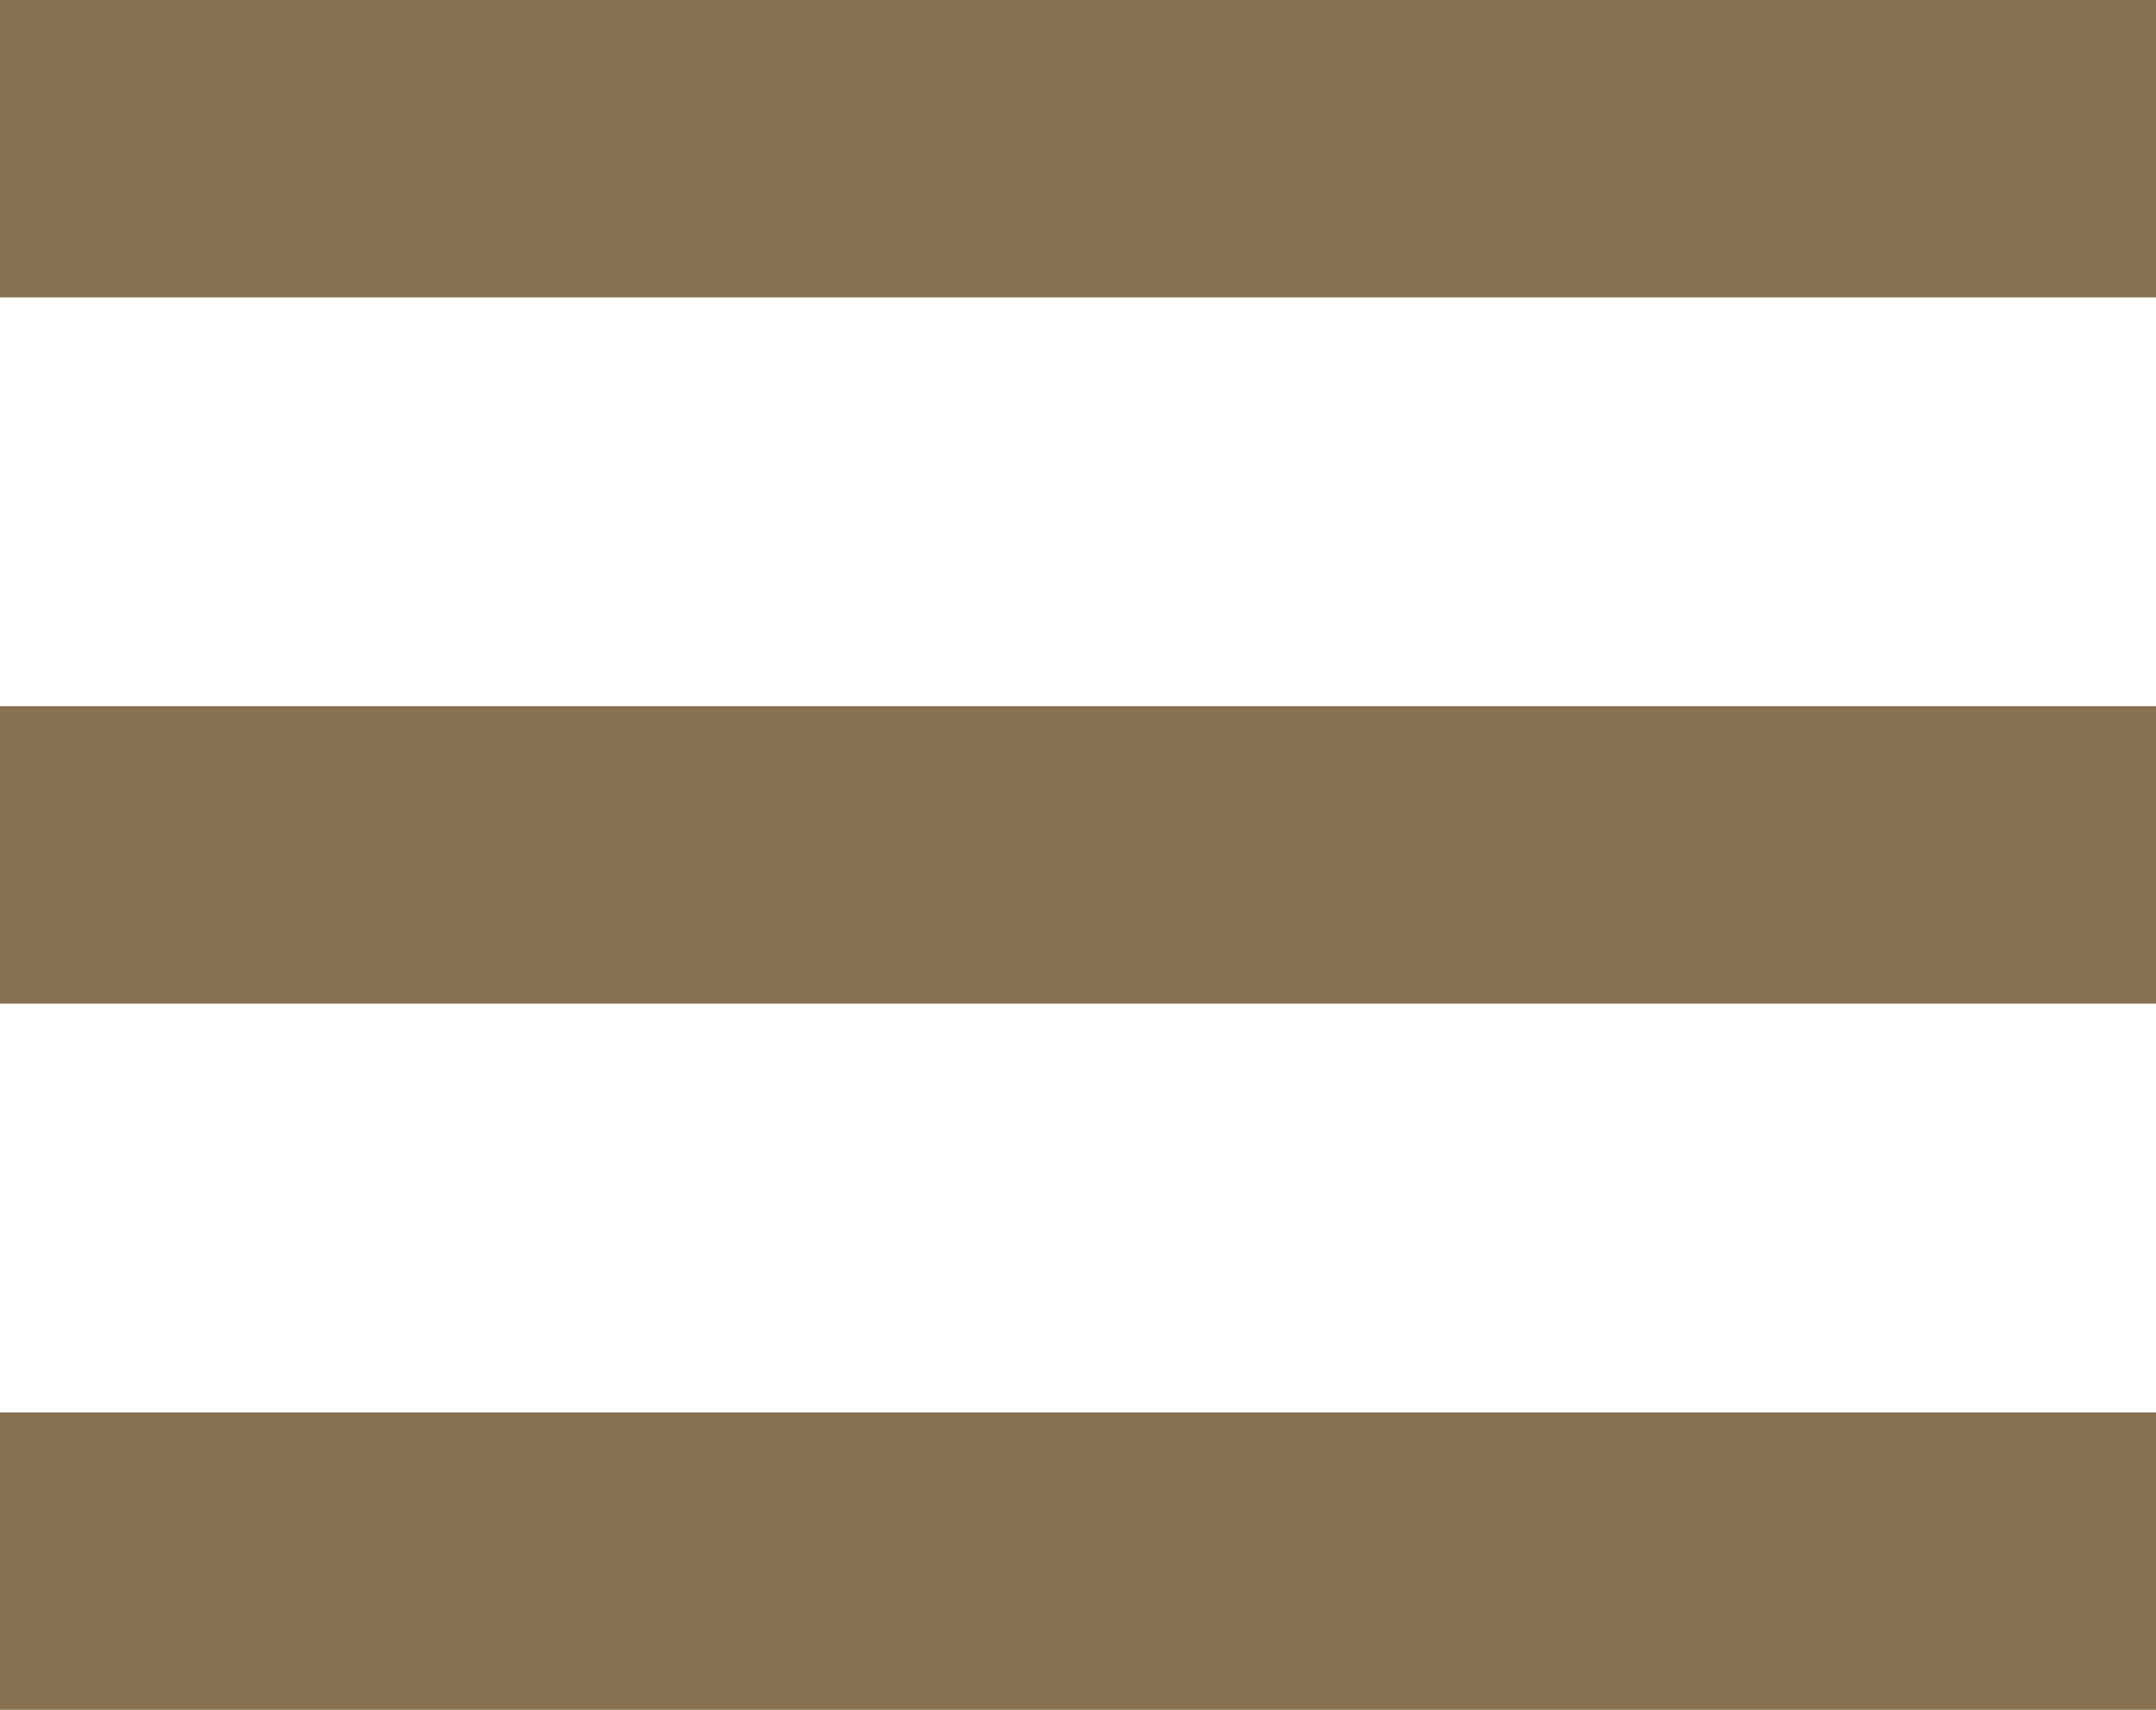
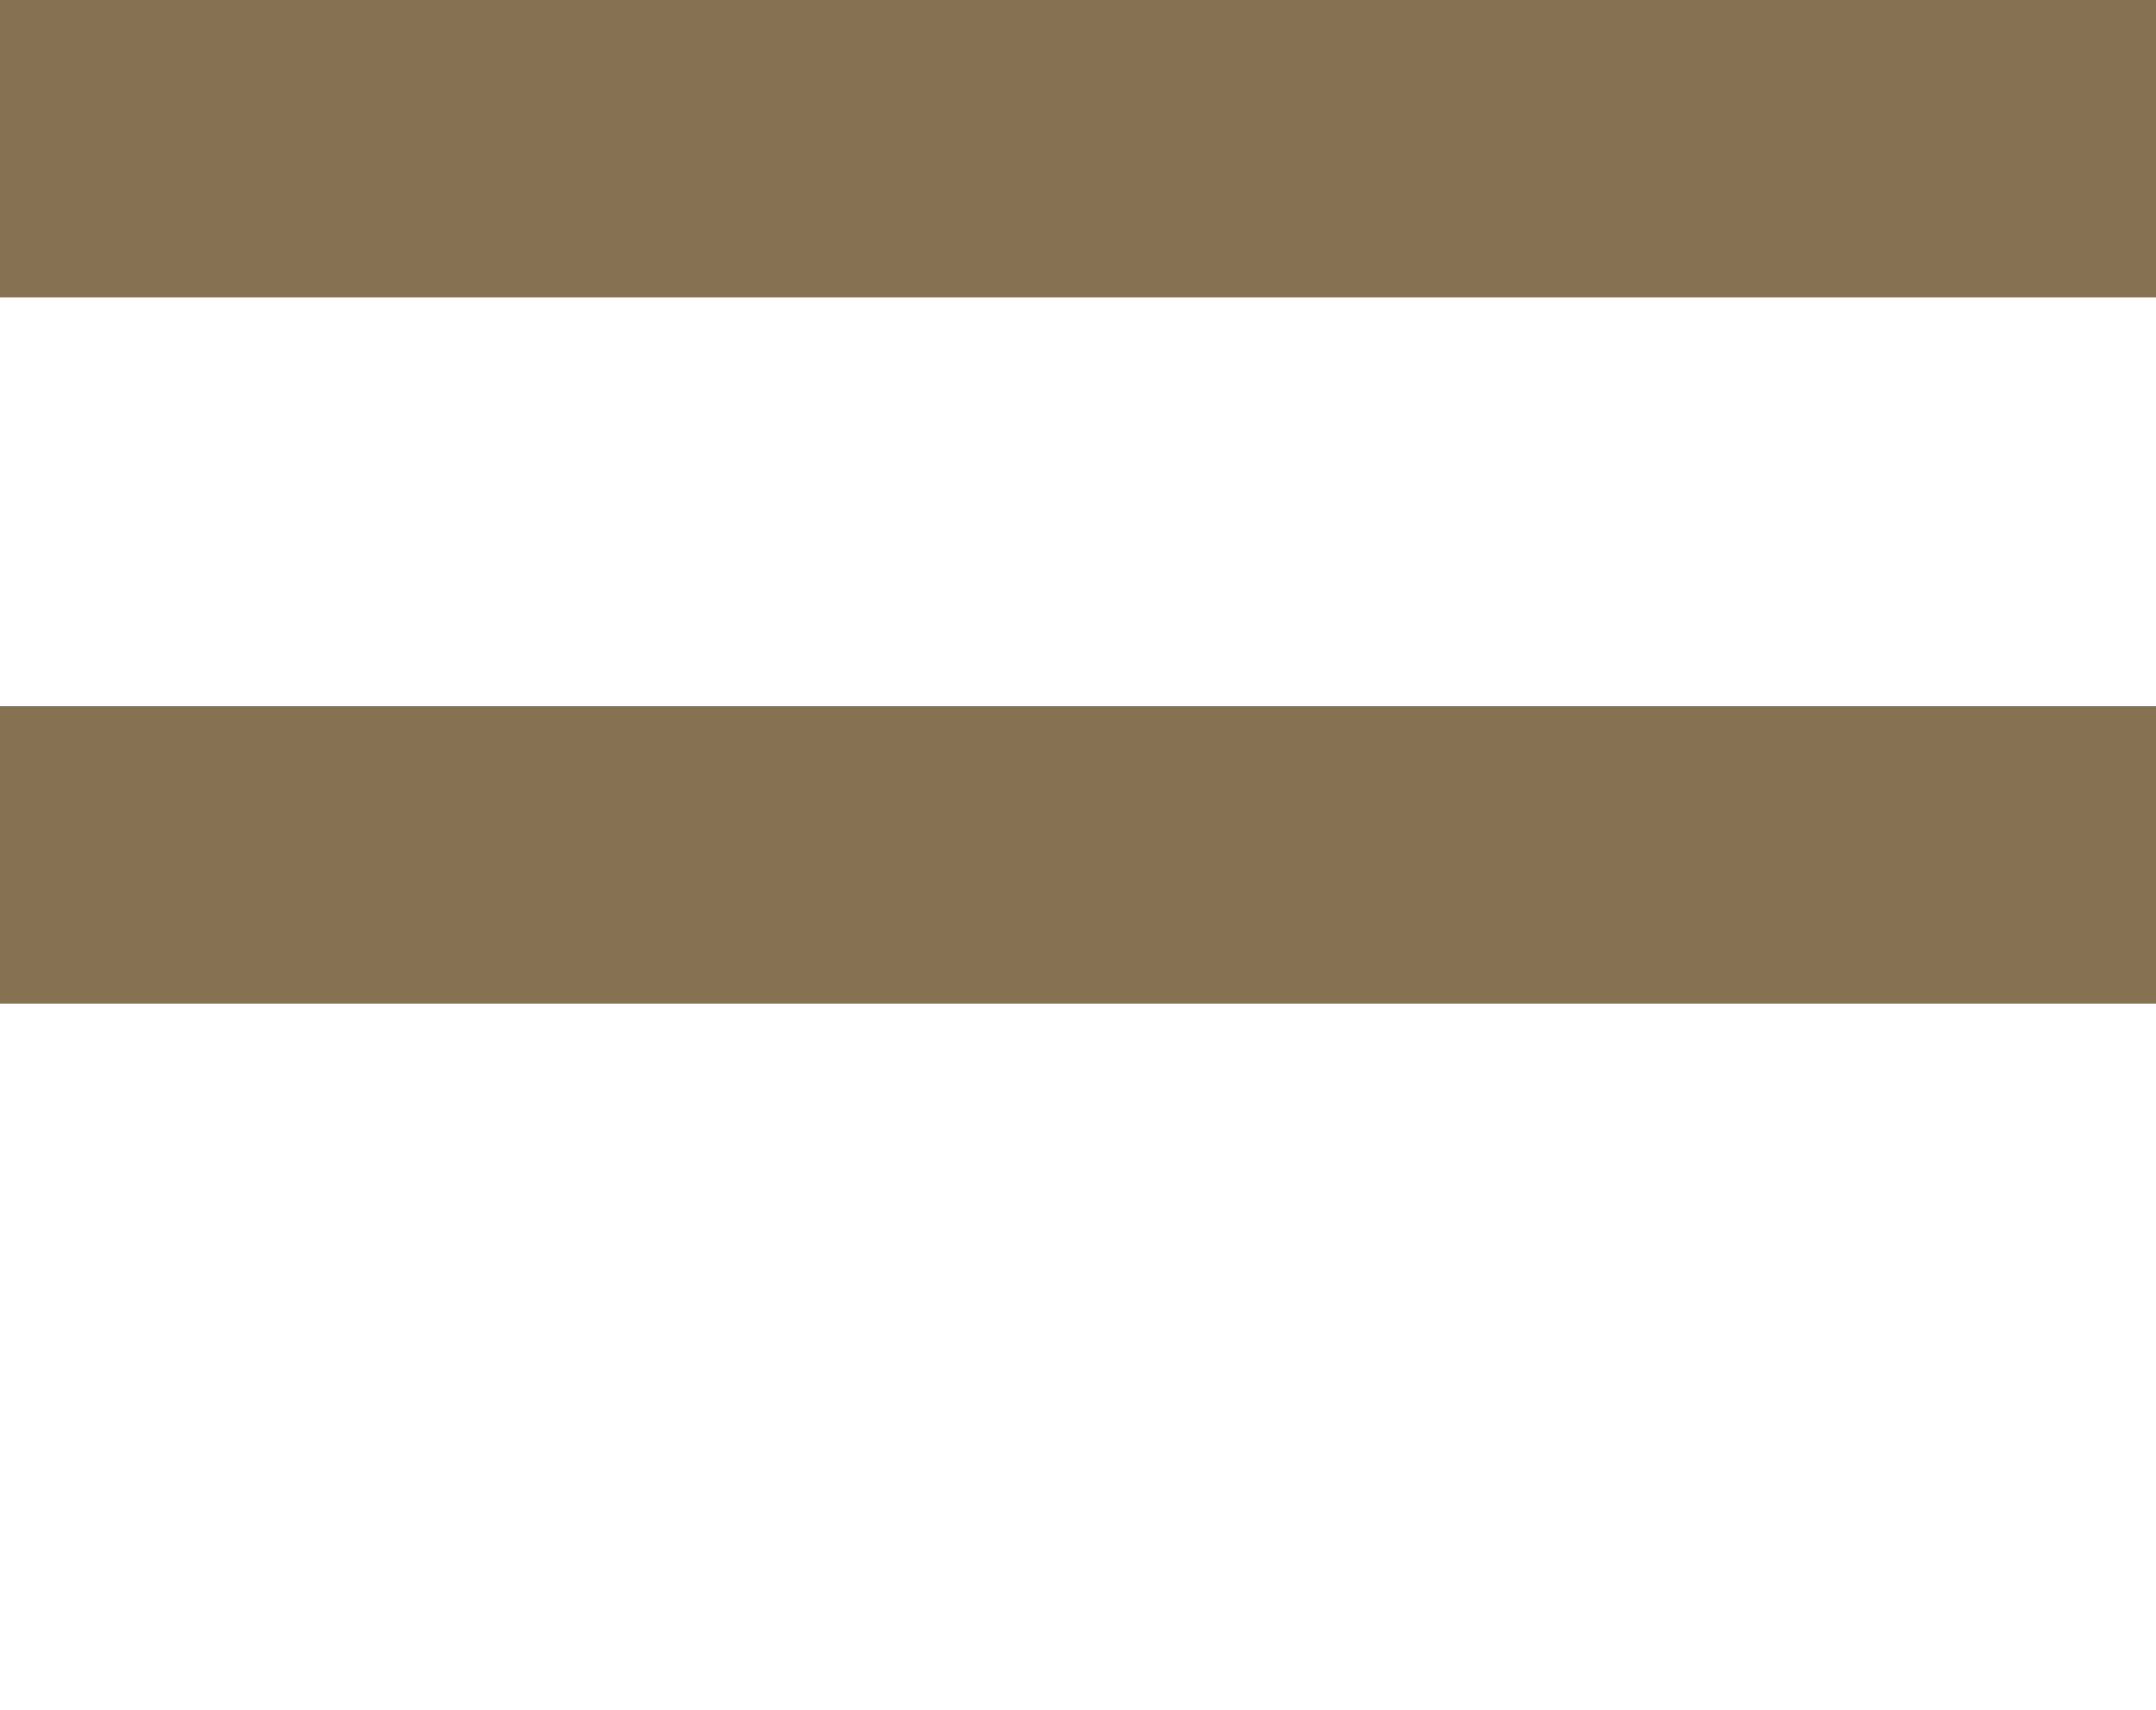
<svg xmlns="http://www.w3.org/2000/svg" width="29px" height="23px" viewBox="0 0 29 23" version="1.1">
  <title>Group</title>
  <desc>Created with Sketch.</desc>
  <defs />
  <g id="Pages" stroke="none" stroke-width="1" fill="none" fill-rule="evenodd">
    <g id="1-Accueil-mobile" transform="translate(-261, -30)" fill="#867151">
      <g id="Group-3">
        <g id="Group" transform="translate(261, 30)">
          <rect id="Rectangle-7" x="0" y="0" width="29" height="4" />
          <rect id="Rectangle-7-Copy" x="0" y="9.5" width="29" height="4" />
-           <rect id="Rectangle-7-Copy-2" x="0" y="19" width="29" height="4" />
        </g>
      </g>
    </g>
  </g>
</svg>